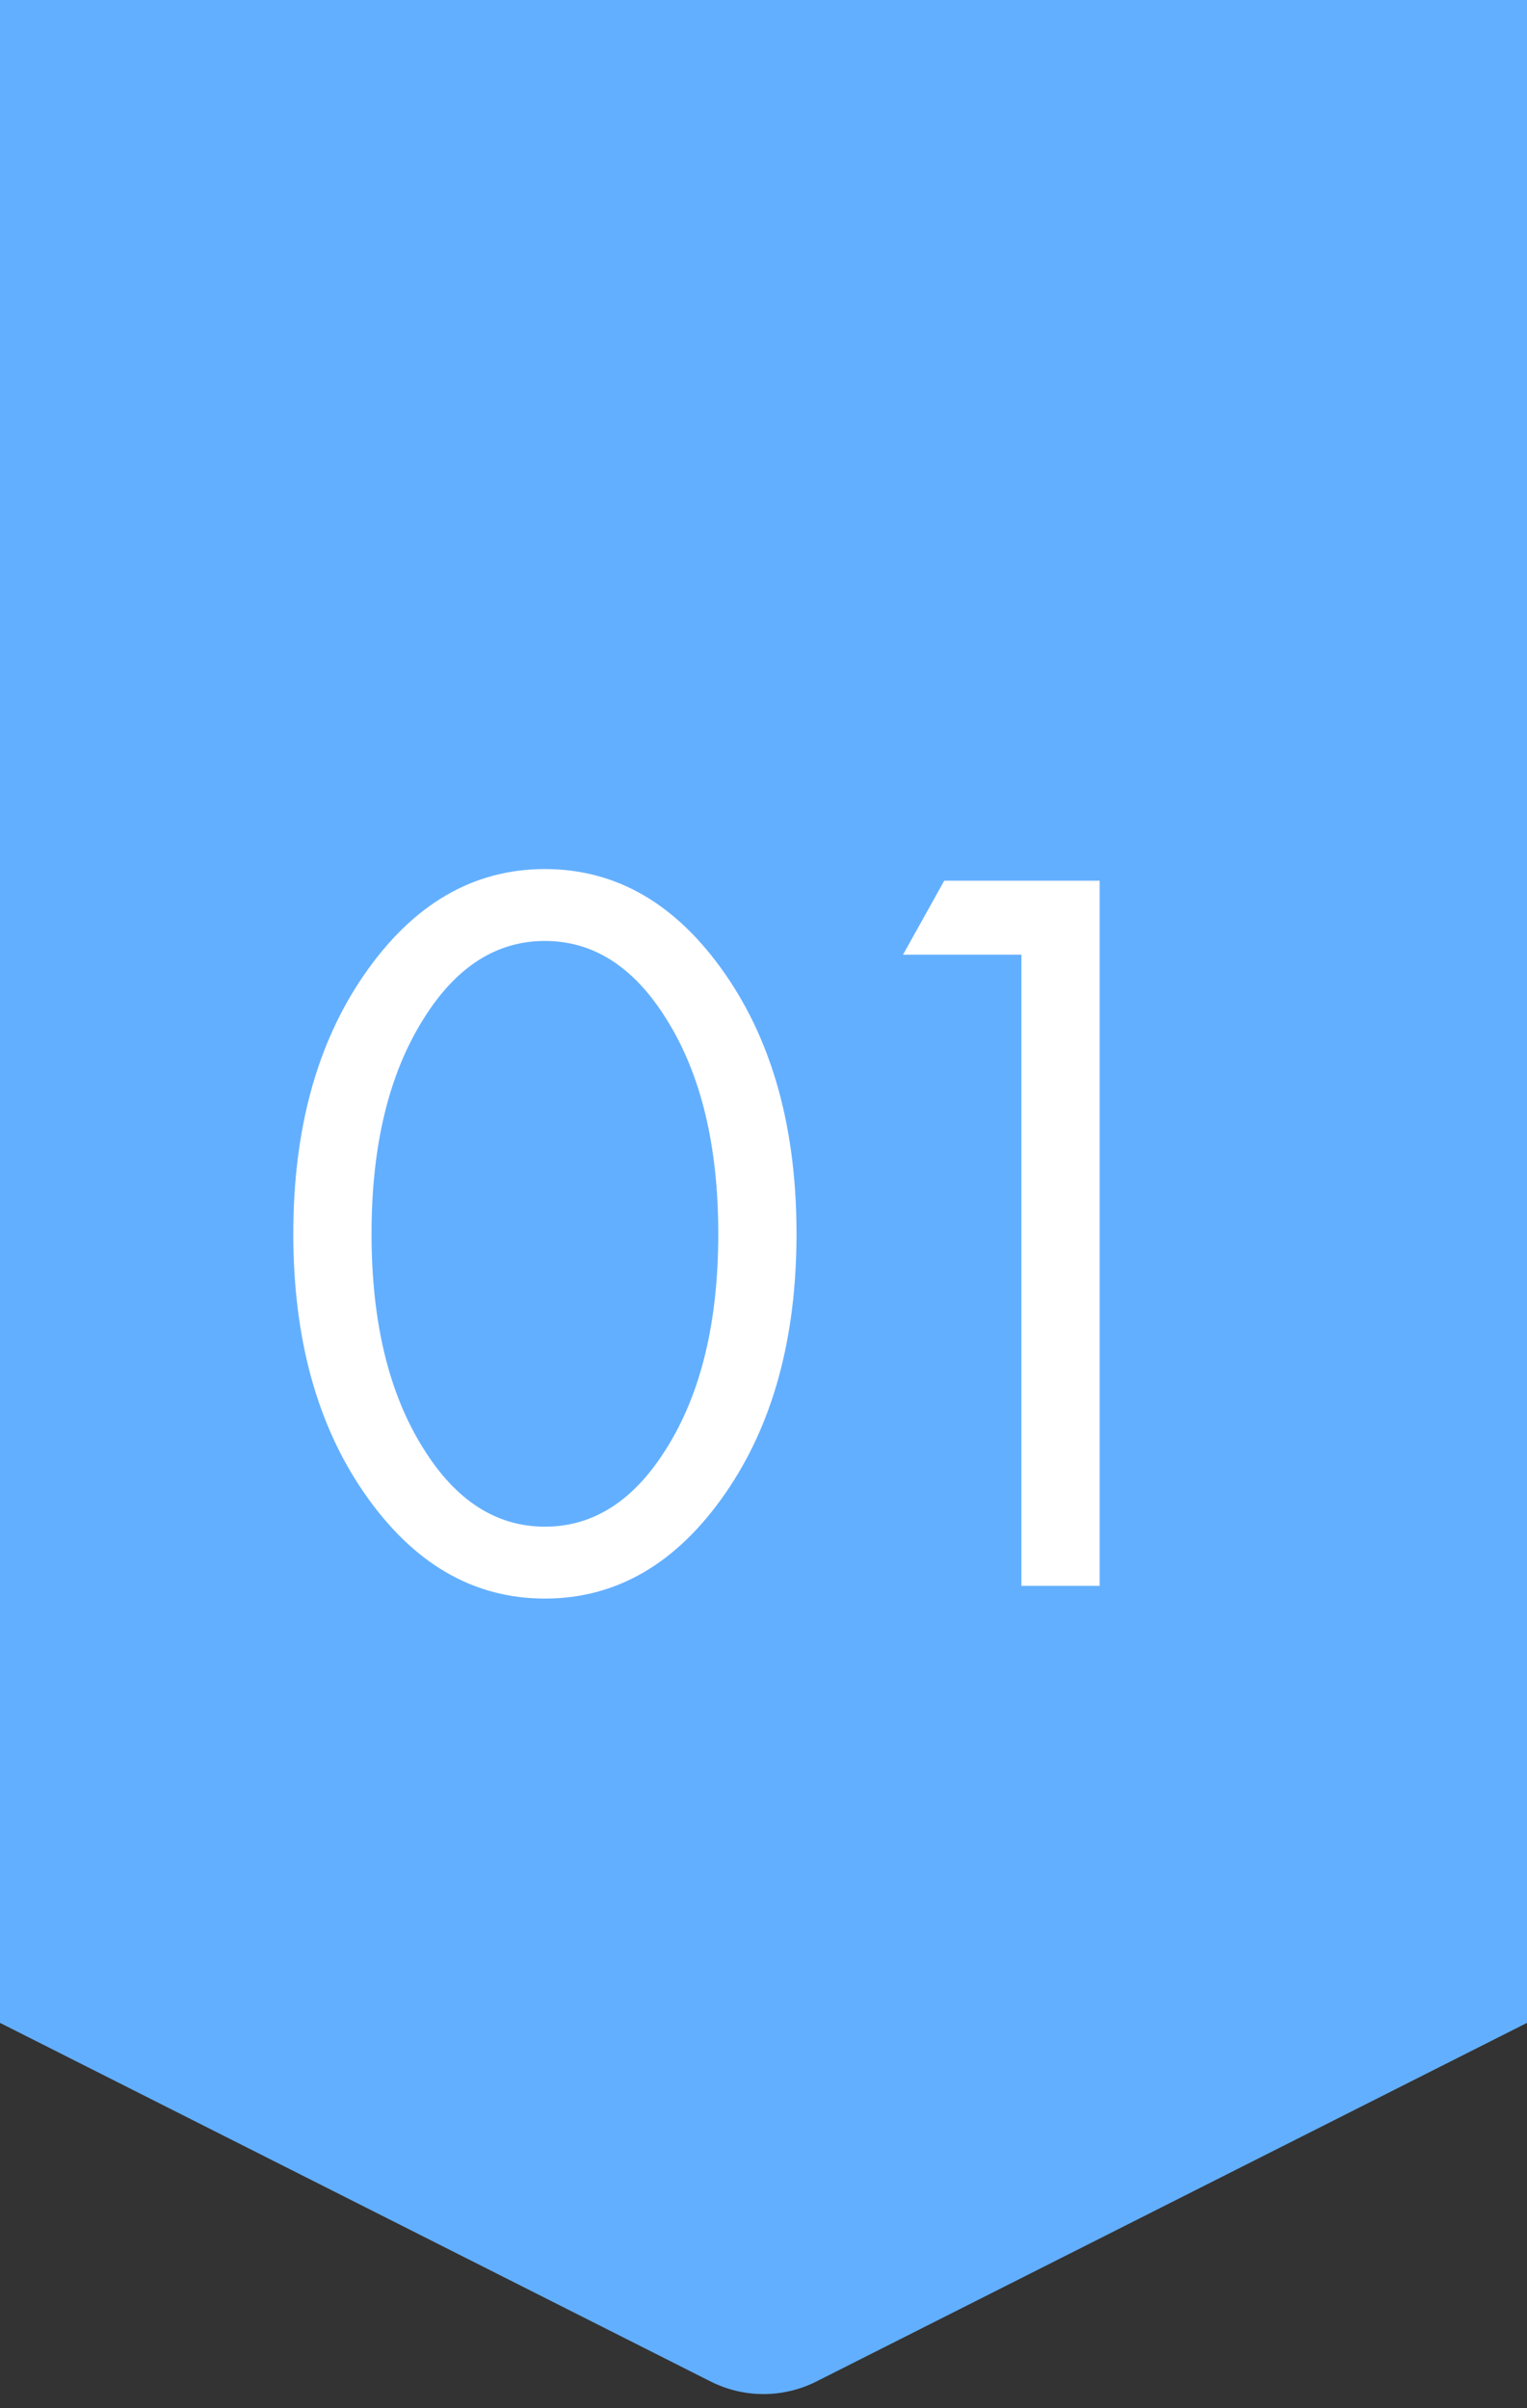
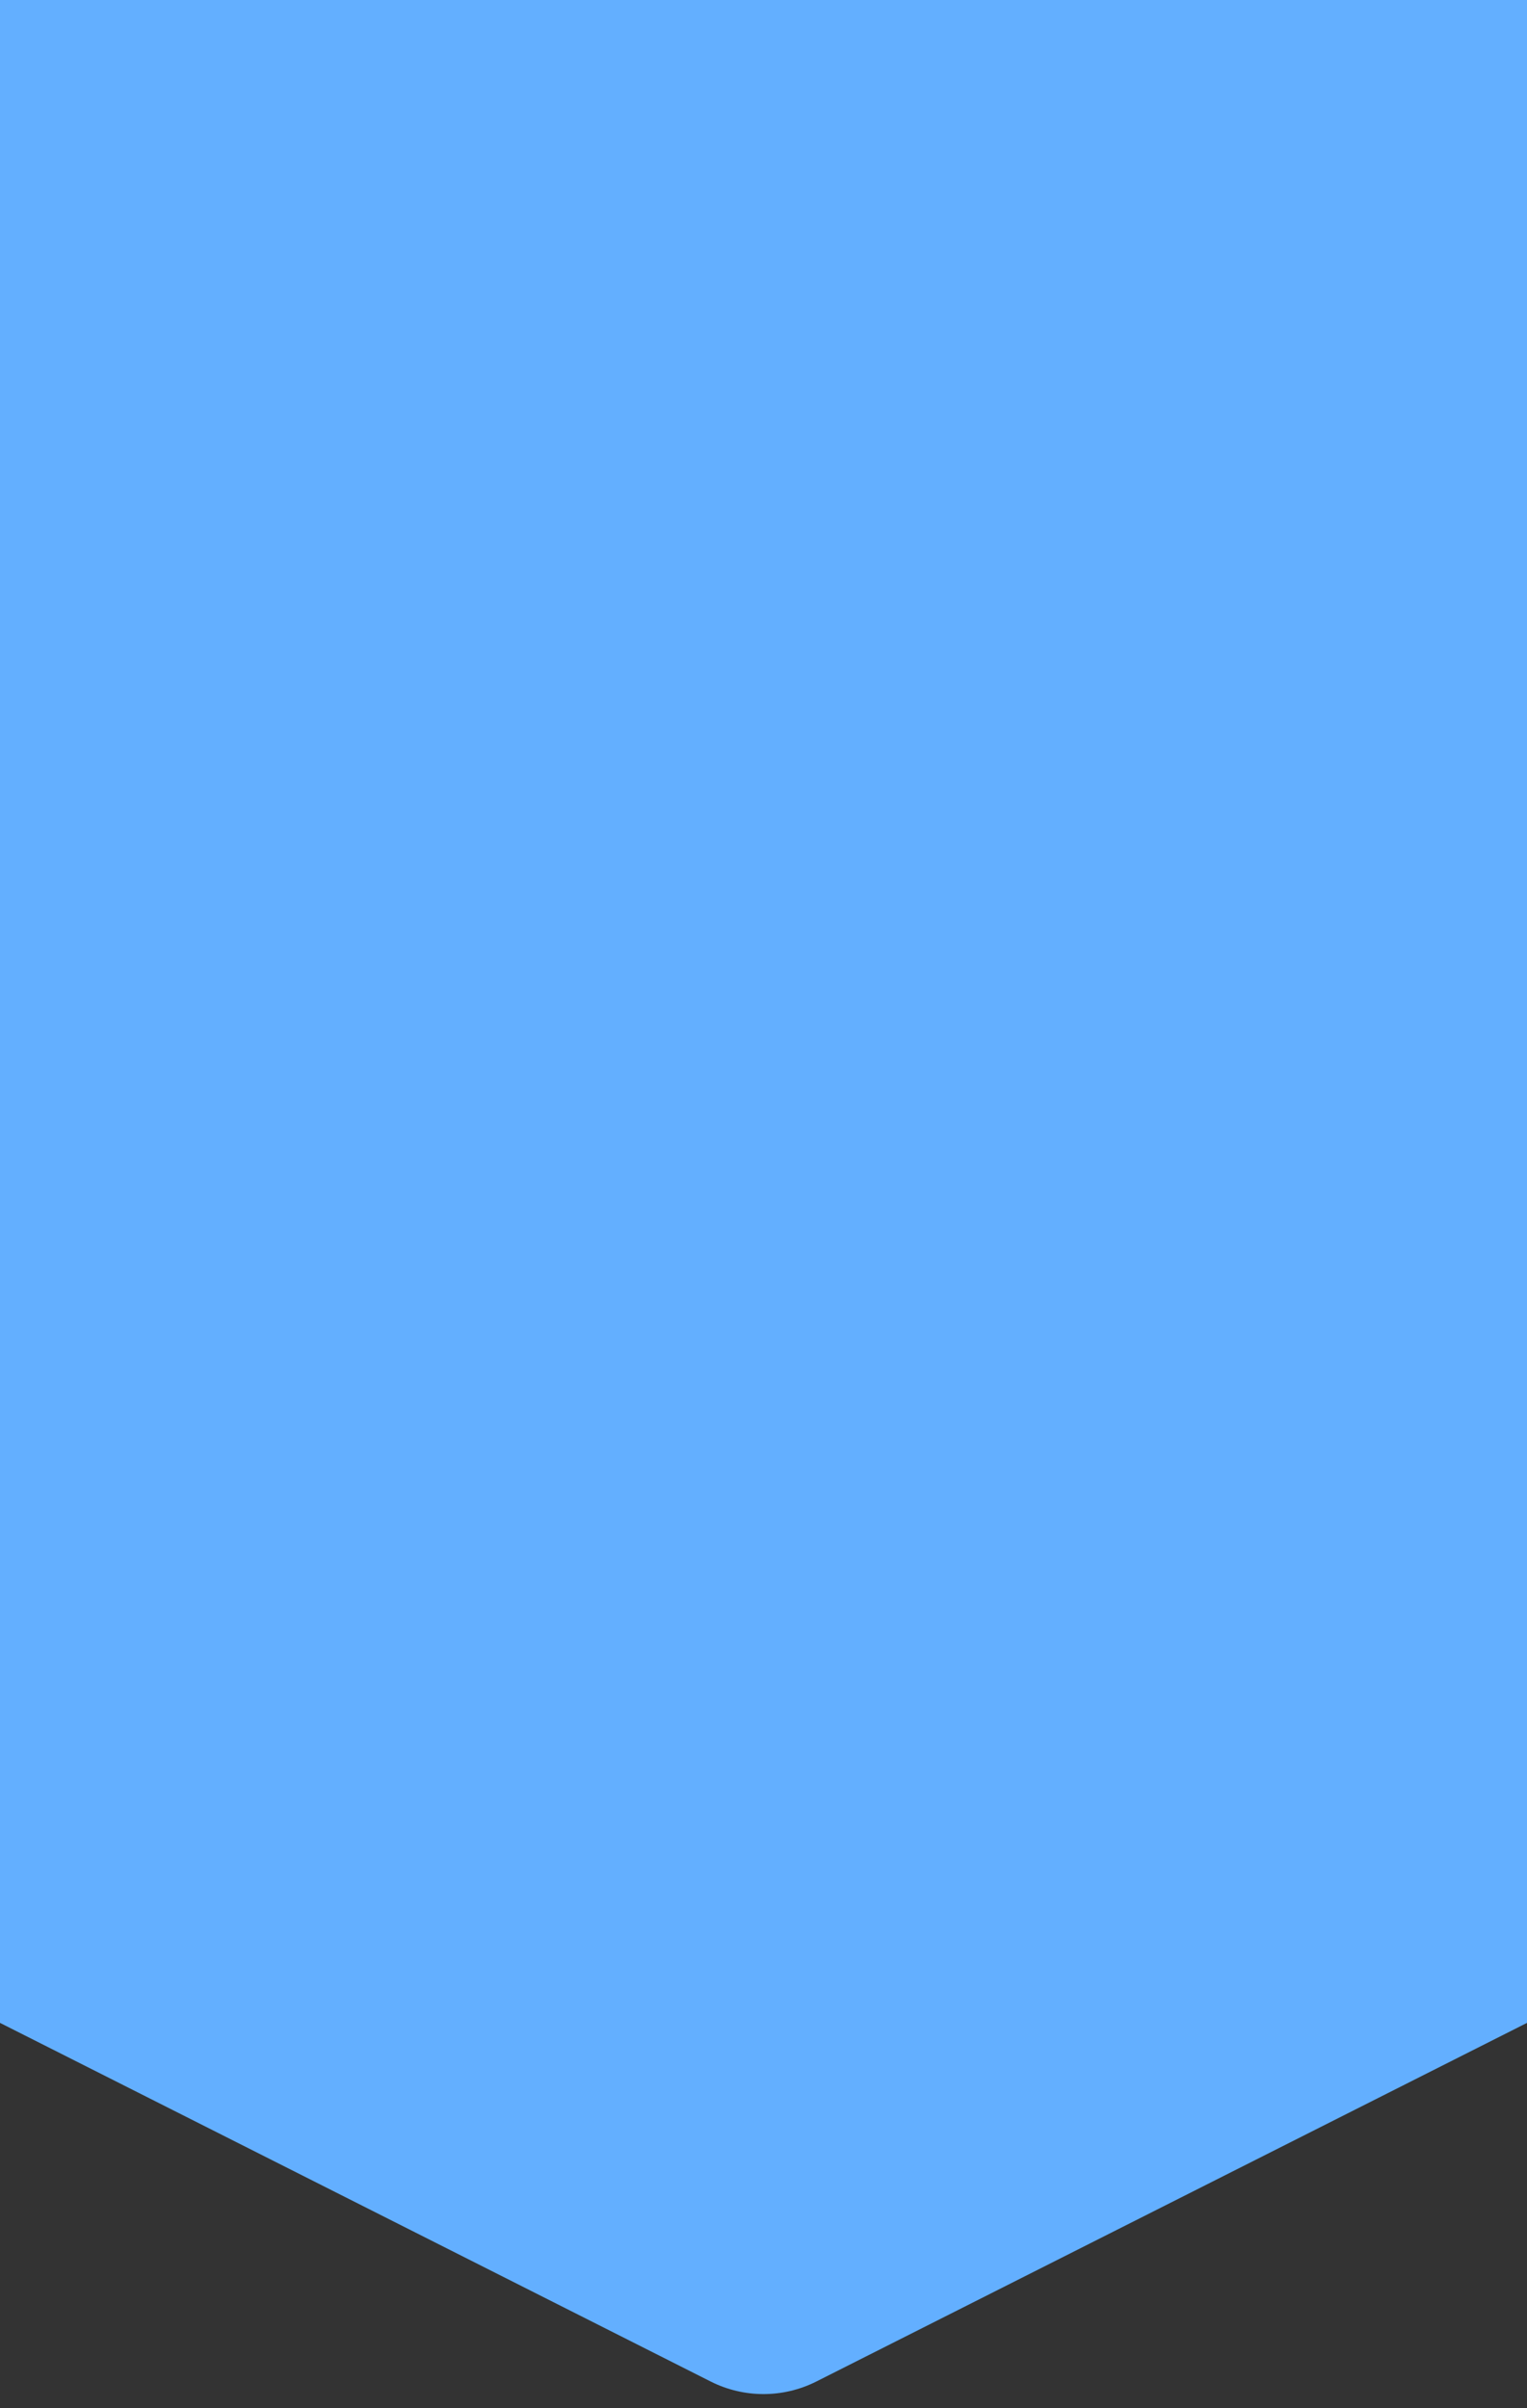
<svg xmlns="http://www.w3.org/2000/svg" width="104" height="164" viewBox="0 0 104 164" fill="none">
  <rect x="0" y="0" width="104" height="164" fill="#333333" stroke="none" />
  <path d="M0 0H104V137.76L55.604 162.181C53.337 163.325 50.663 163.325 48.396 162.181L0 137.76V0Z" fill="#63AFFF" />
-   <path d="M49.424 101.664C46.112 106.464 42.008 108.864 37.112 108.864C32.216 108.864 28.112 106.464 24.8 101.664C21.584 97.008 19.976 91.128 19.976 84.024C19.976 76.92 21.584 71.04 24.8 66.384C28.112 61.584 32.216 59.184 37.112 59.184C42.008 59.184 46.112 61.584 49.424 66.384C52.64 71.04 54.248 76.92 54.248 84.024C54.248 91.128 52.64 97.008 49.424 101.664ZM45.392 69.408C43.184 65.856 40.424 64.08 37.112 64.08C33.8 64.08 31.04 65.856 28.832 69.408C26.48 73.152 25.304 78.024 25.304 84.024C25.304 90.024 26.48 94.896 28.832 98.64C31.04 102.192 33.8 103.968 37.112 103.968C40.424 103.968 43.184 102.192 45.392 98.64C47.744 94.896 48.92 90.024 48.92 84.024C48.92 78.024 47.744 73.152 45.392 69.408ZM69.566 108V65.016H61.502L64.31 59.976H74.894V108H69.566Z" fill="white" />
</svg>